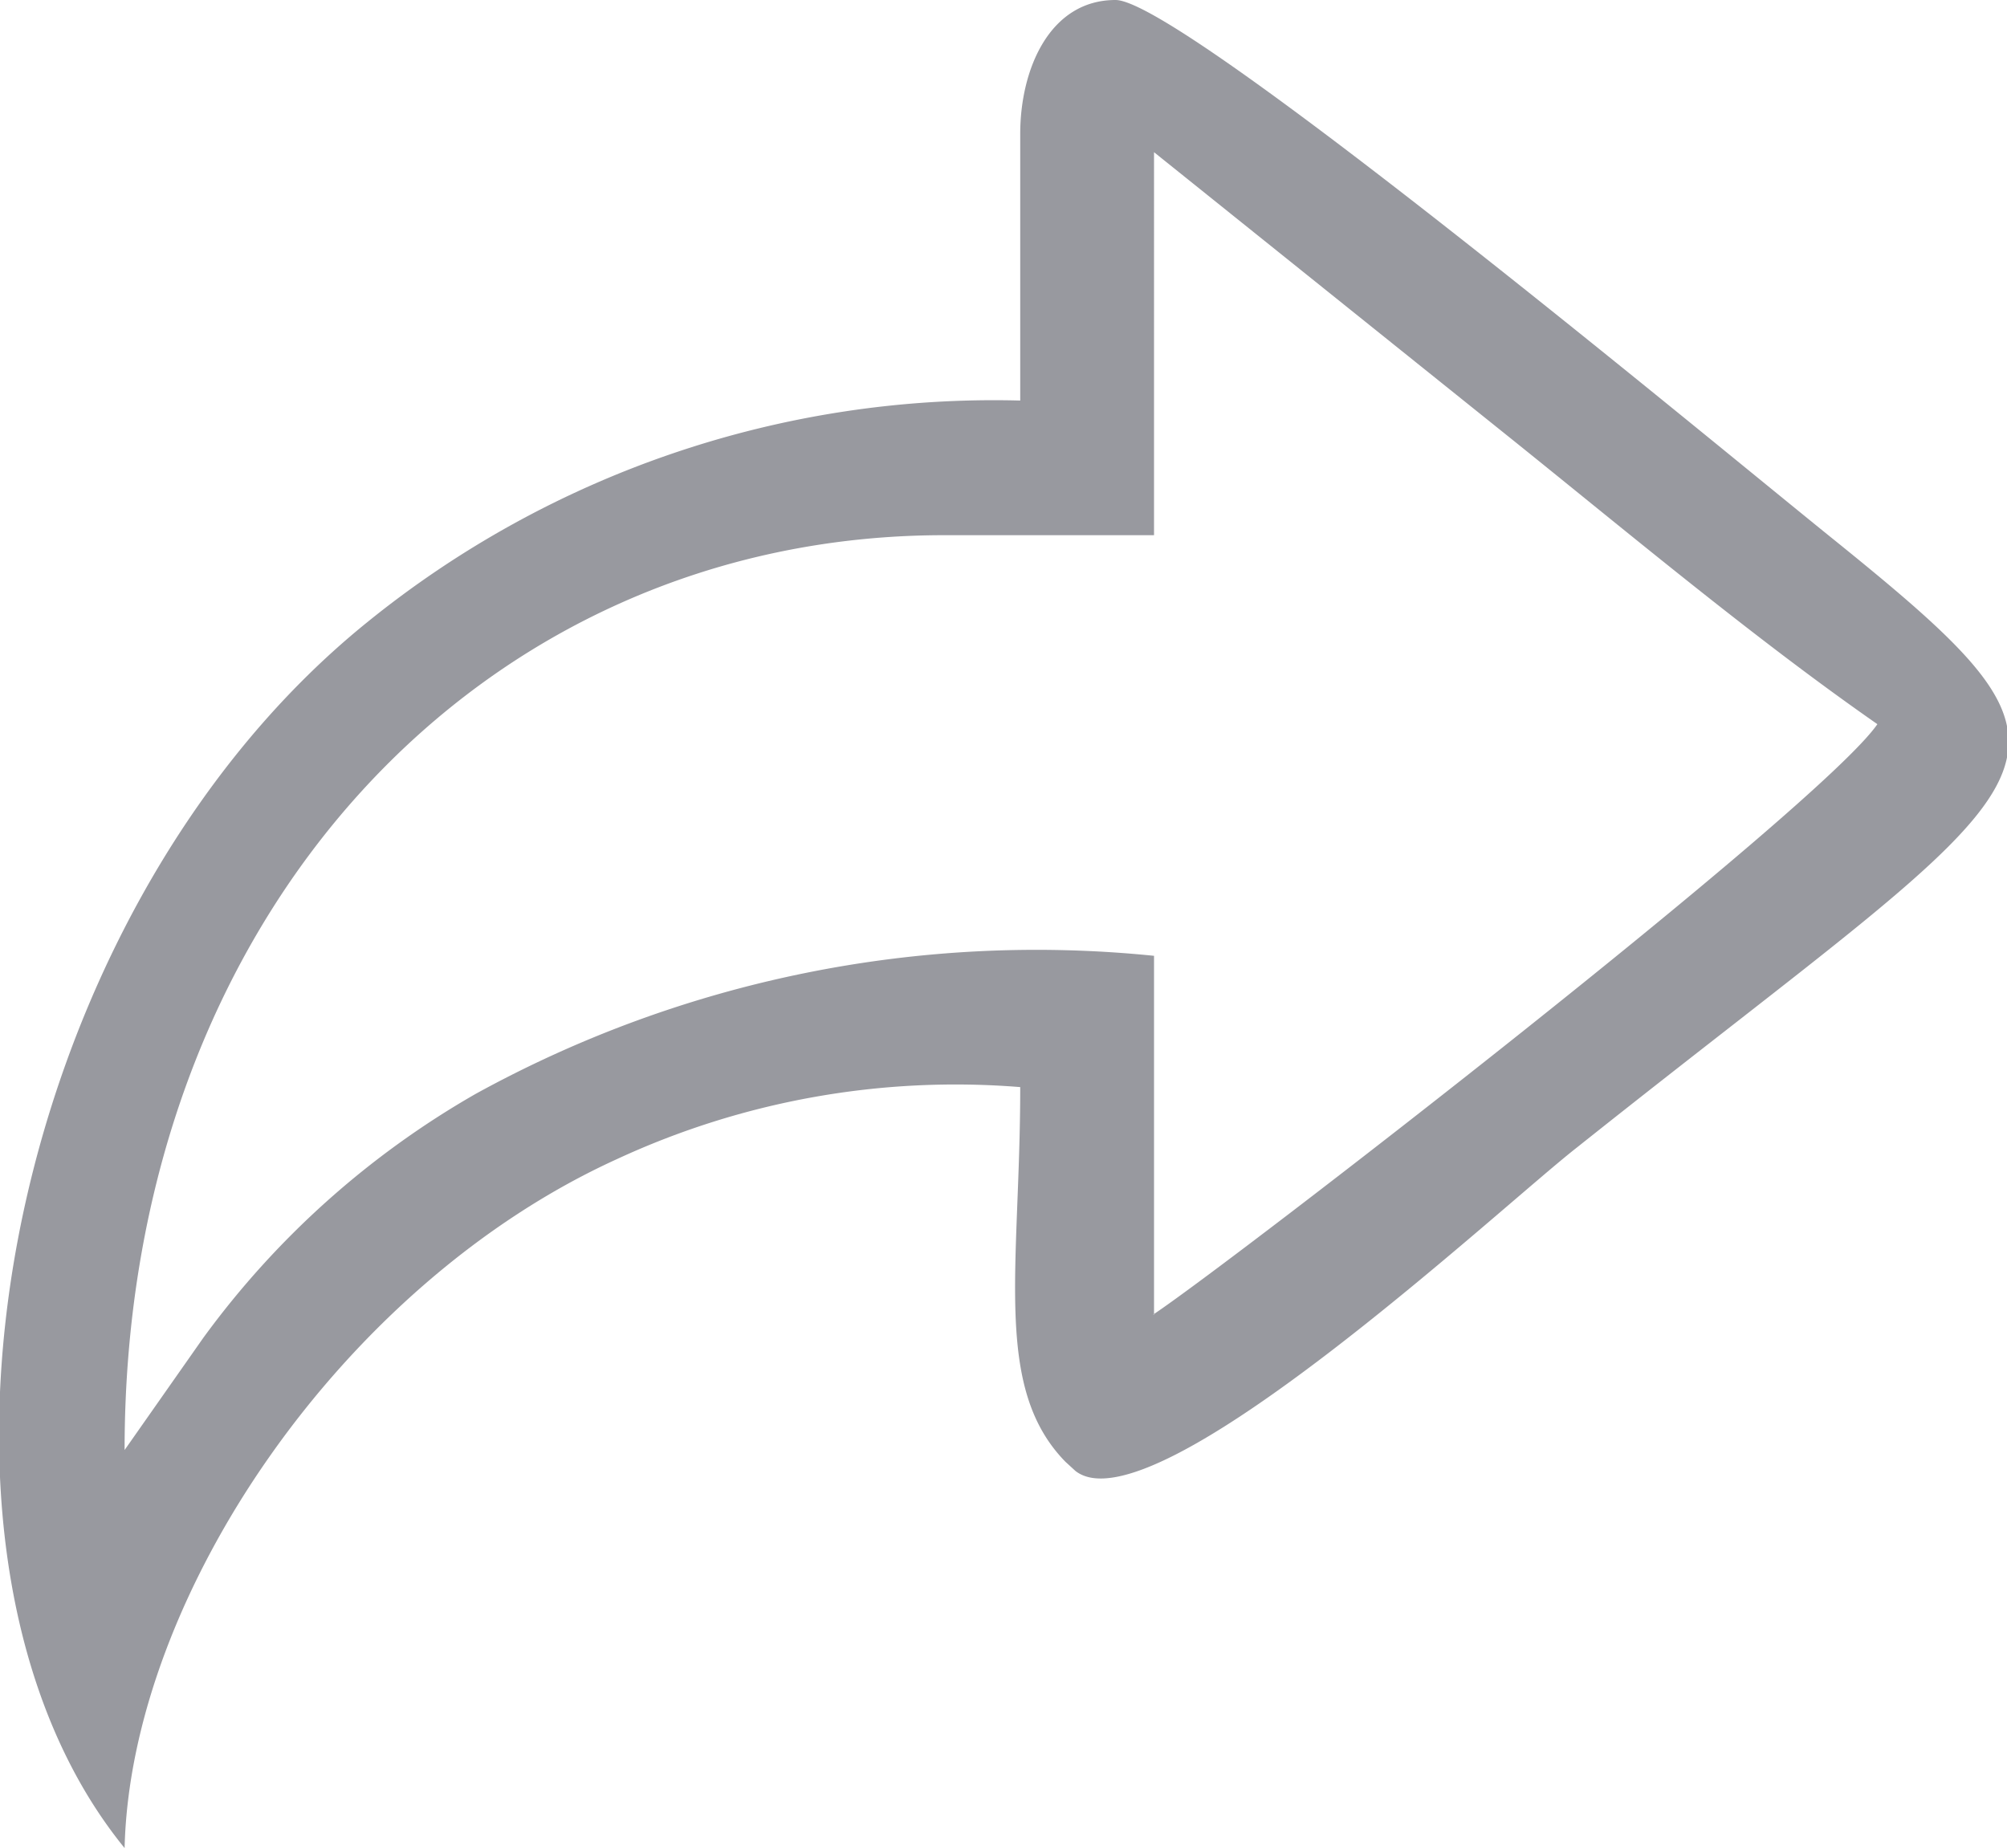
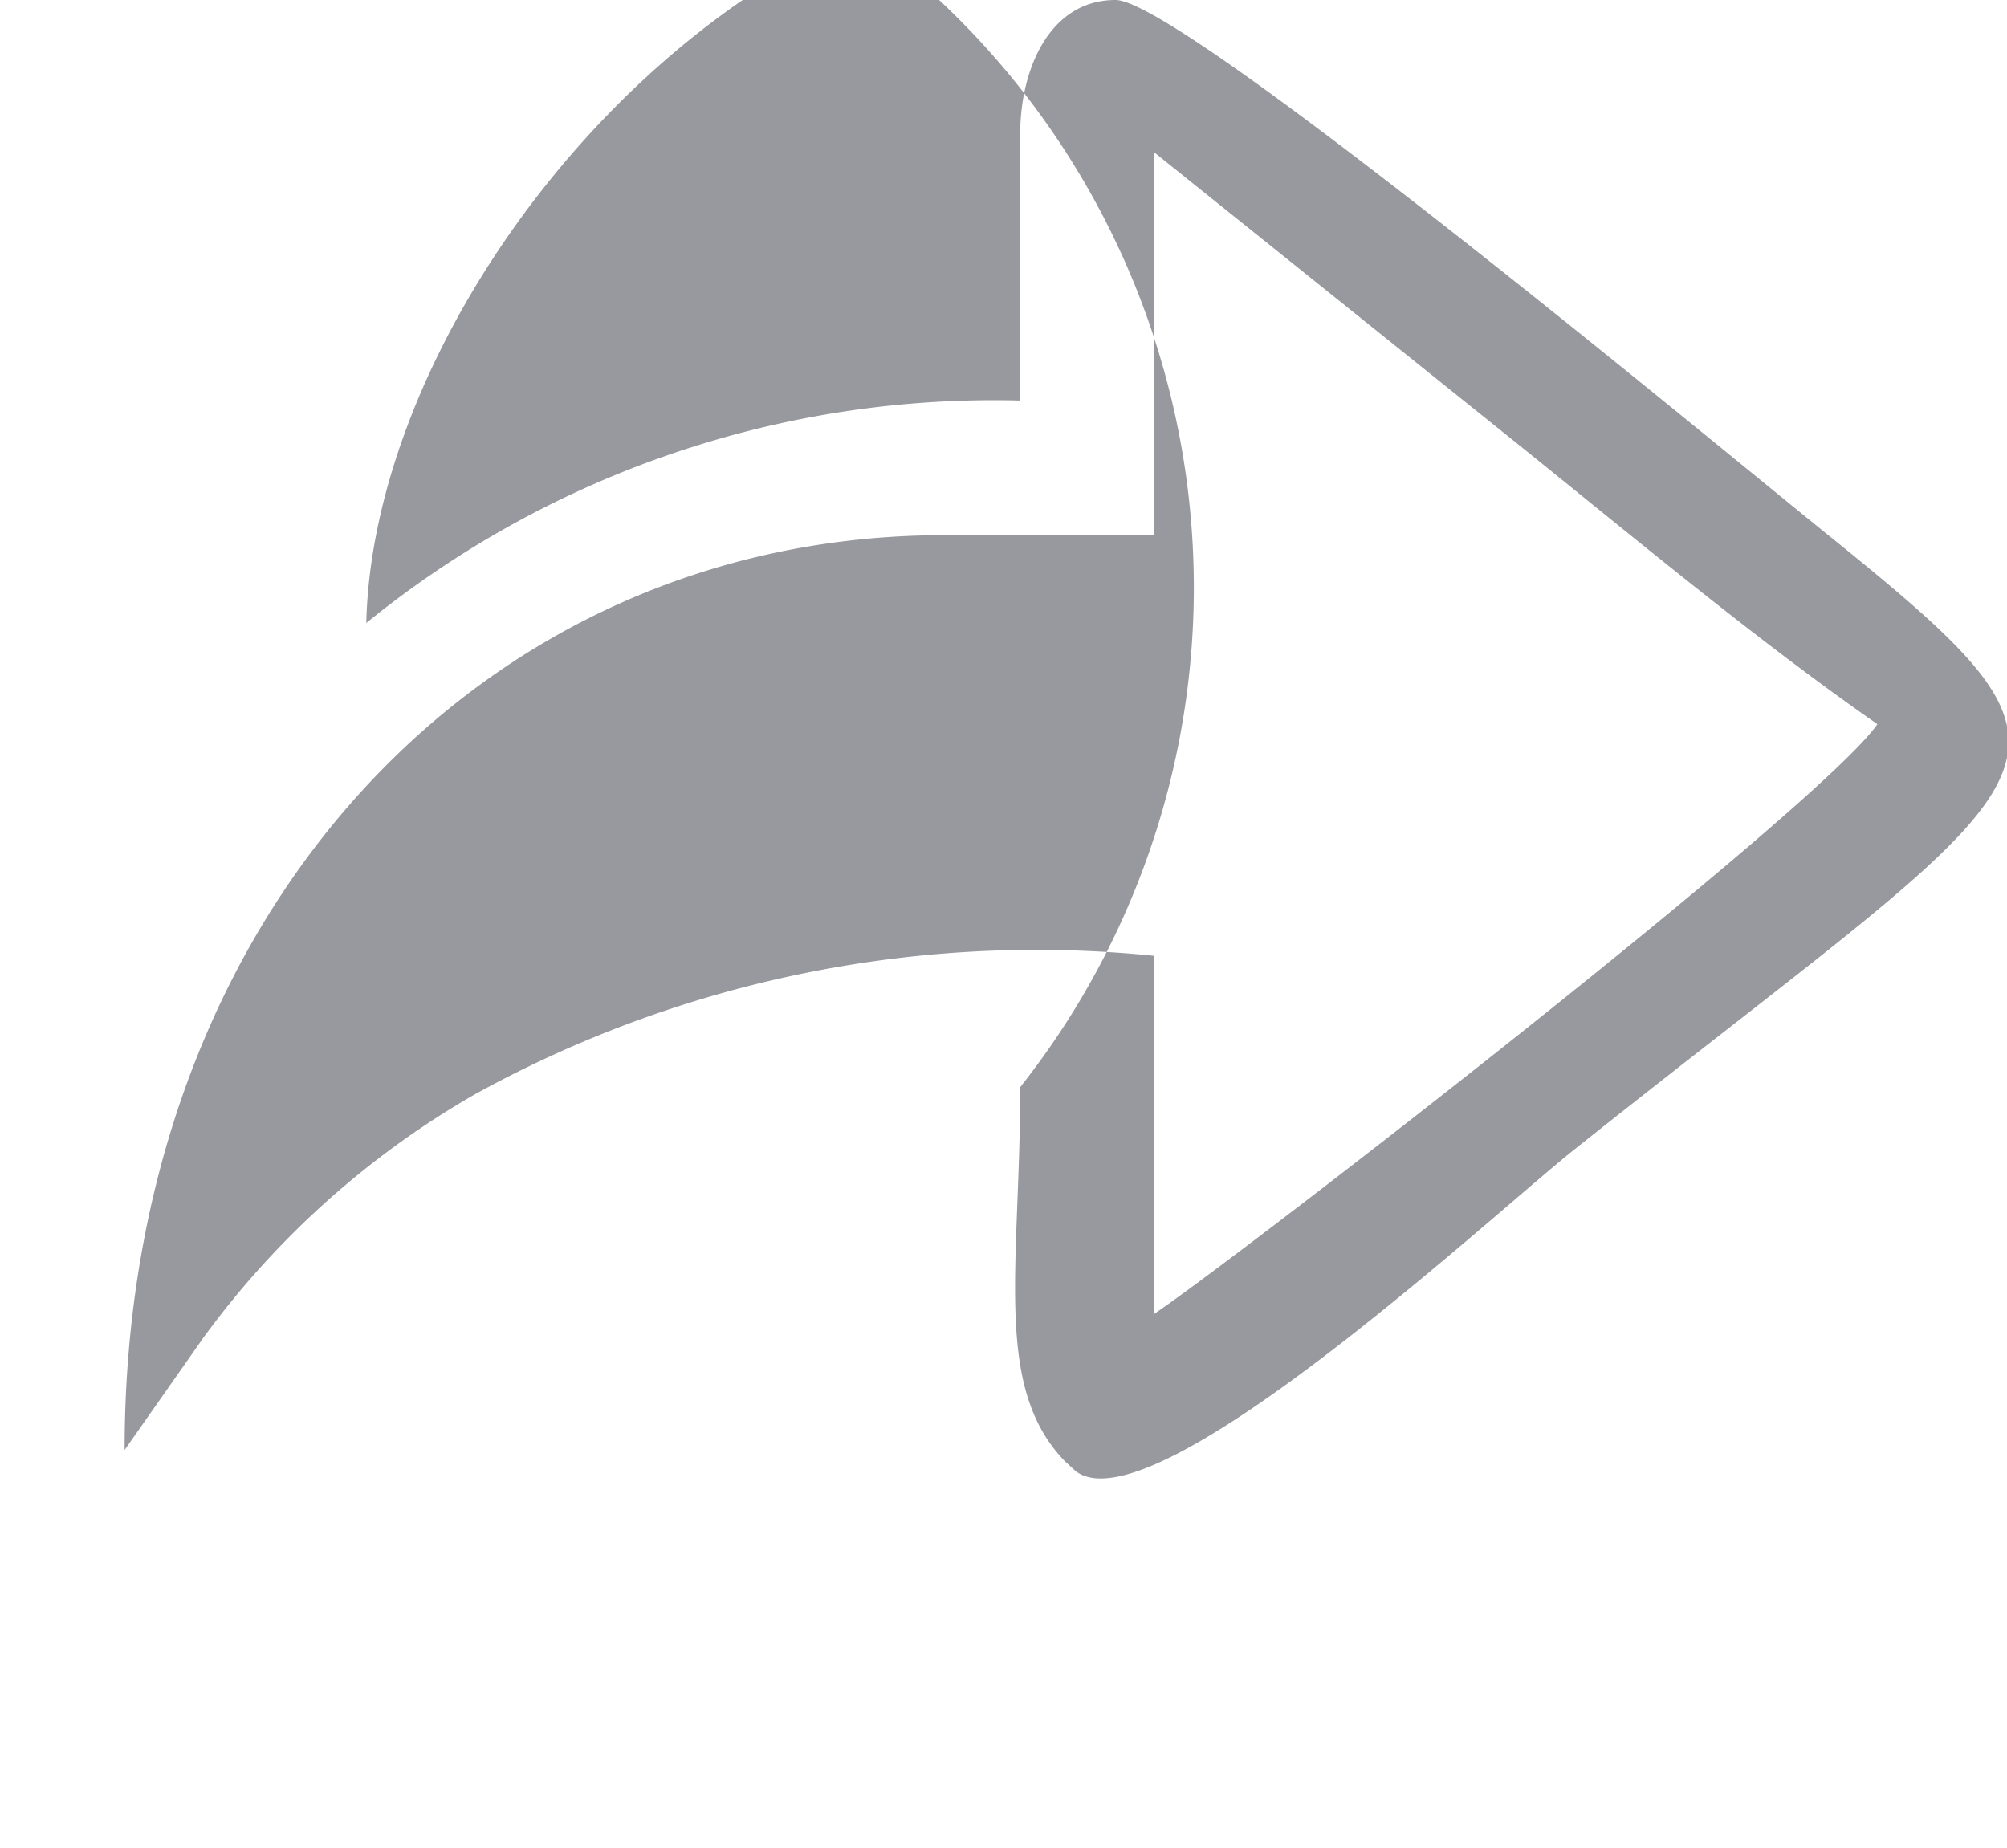
<svg xmlns="http://www.w3.org/2000/svg" viewBox="0 0 24 22.1">
  <g data-name="Слой 2">
-     <path d="M13.8 15.72v-4.29a13.91 13.91 0 0 0-8.11 1.65A10.46 10.46 0 0 0 2.43 16l-.94 1.34c0-6.41 4.28-10.94 9.8-10.94h2.51V1.82l4.3 3.45c1.43 1.15 2.9 2.38 4.35 3.39-.69 1-7.74 6.45-8.66 7.06ZM12.2 1.6v3.19a11.9 11.9 0 0 0-7.82 2.66C0 11-1.37 18.59 1.49 22.1c.07-3 2.59-6.74 5.89-8.24A9.63 9.63 0 0 1 12.2 13c0 2.15-.33 3.59.54 4.48l.12.11c.93.73 5.1-3.17 6-3.87 5.8-4.62 6.53-4.47 3.09-7.25C20.52 5.32 14.13 0 13.34 0S12.2.83 12.2 1.6Z" style="fill:#98999f;fill-rule:evenodd" data-name="1" />
+     <path d="M13.8 15.72v-4.29a13.91 13.91 0 0 0-8.11 1.65A10.46 10.46 0 0 0 2.43 16l-.94 1.34c0-6.41 4.28-10.94 9.8-10.94h2.51V1.82l4.3 3.45c1.43 1.15 2.9 2.38 4.35 3.39-.69 1-7.74 6.45-8.66 7.06ZM12.2 1.6v3.19a11.9 11.9 0 0 0-7.82 2.66c.07-3 2.59-6.74 5.89-8.24A9.63 9.63 0 0 1 12.2 13c0 2.15-.33 3.59.54 4.48l.12.11c.93.73 5.1-3.17 6-3.87 5.8-4.62 6.53-4.47 3.09-7.25C20.52 5.32 14.13 0 13.34 0S12.2.83 12.2 1.6Z" style="fill:#98999f;fill-rule:evenodd" data-name="1" />
  </g>
</svg>